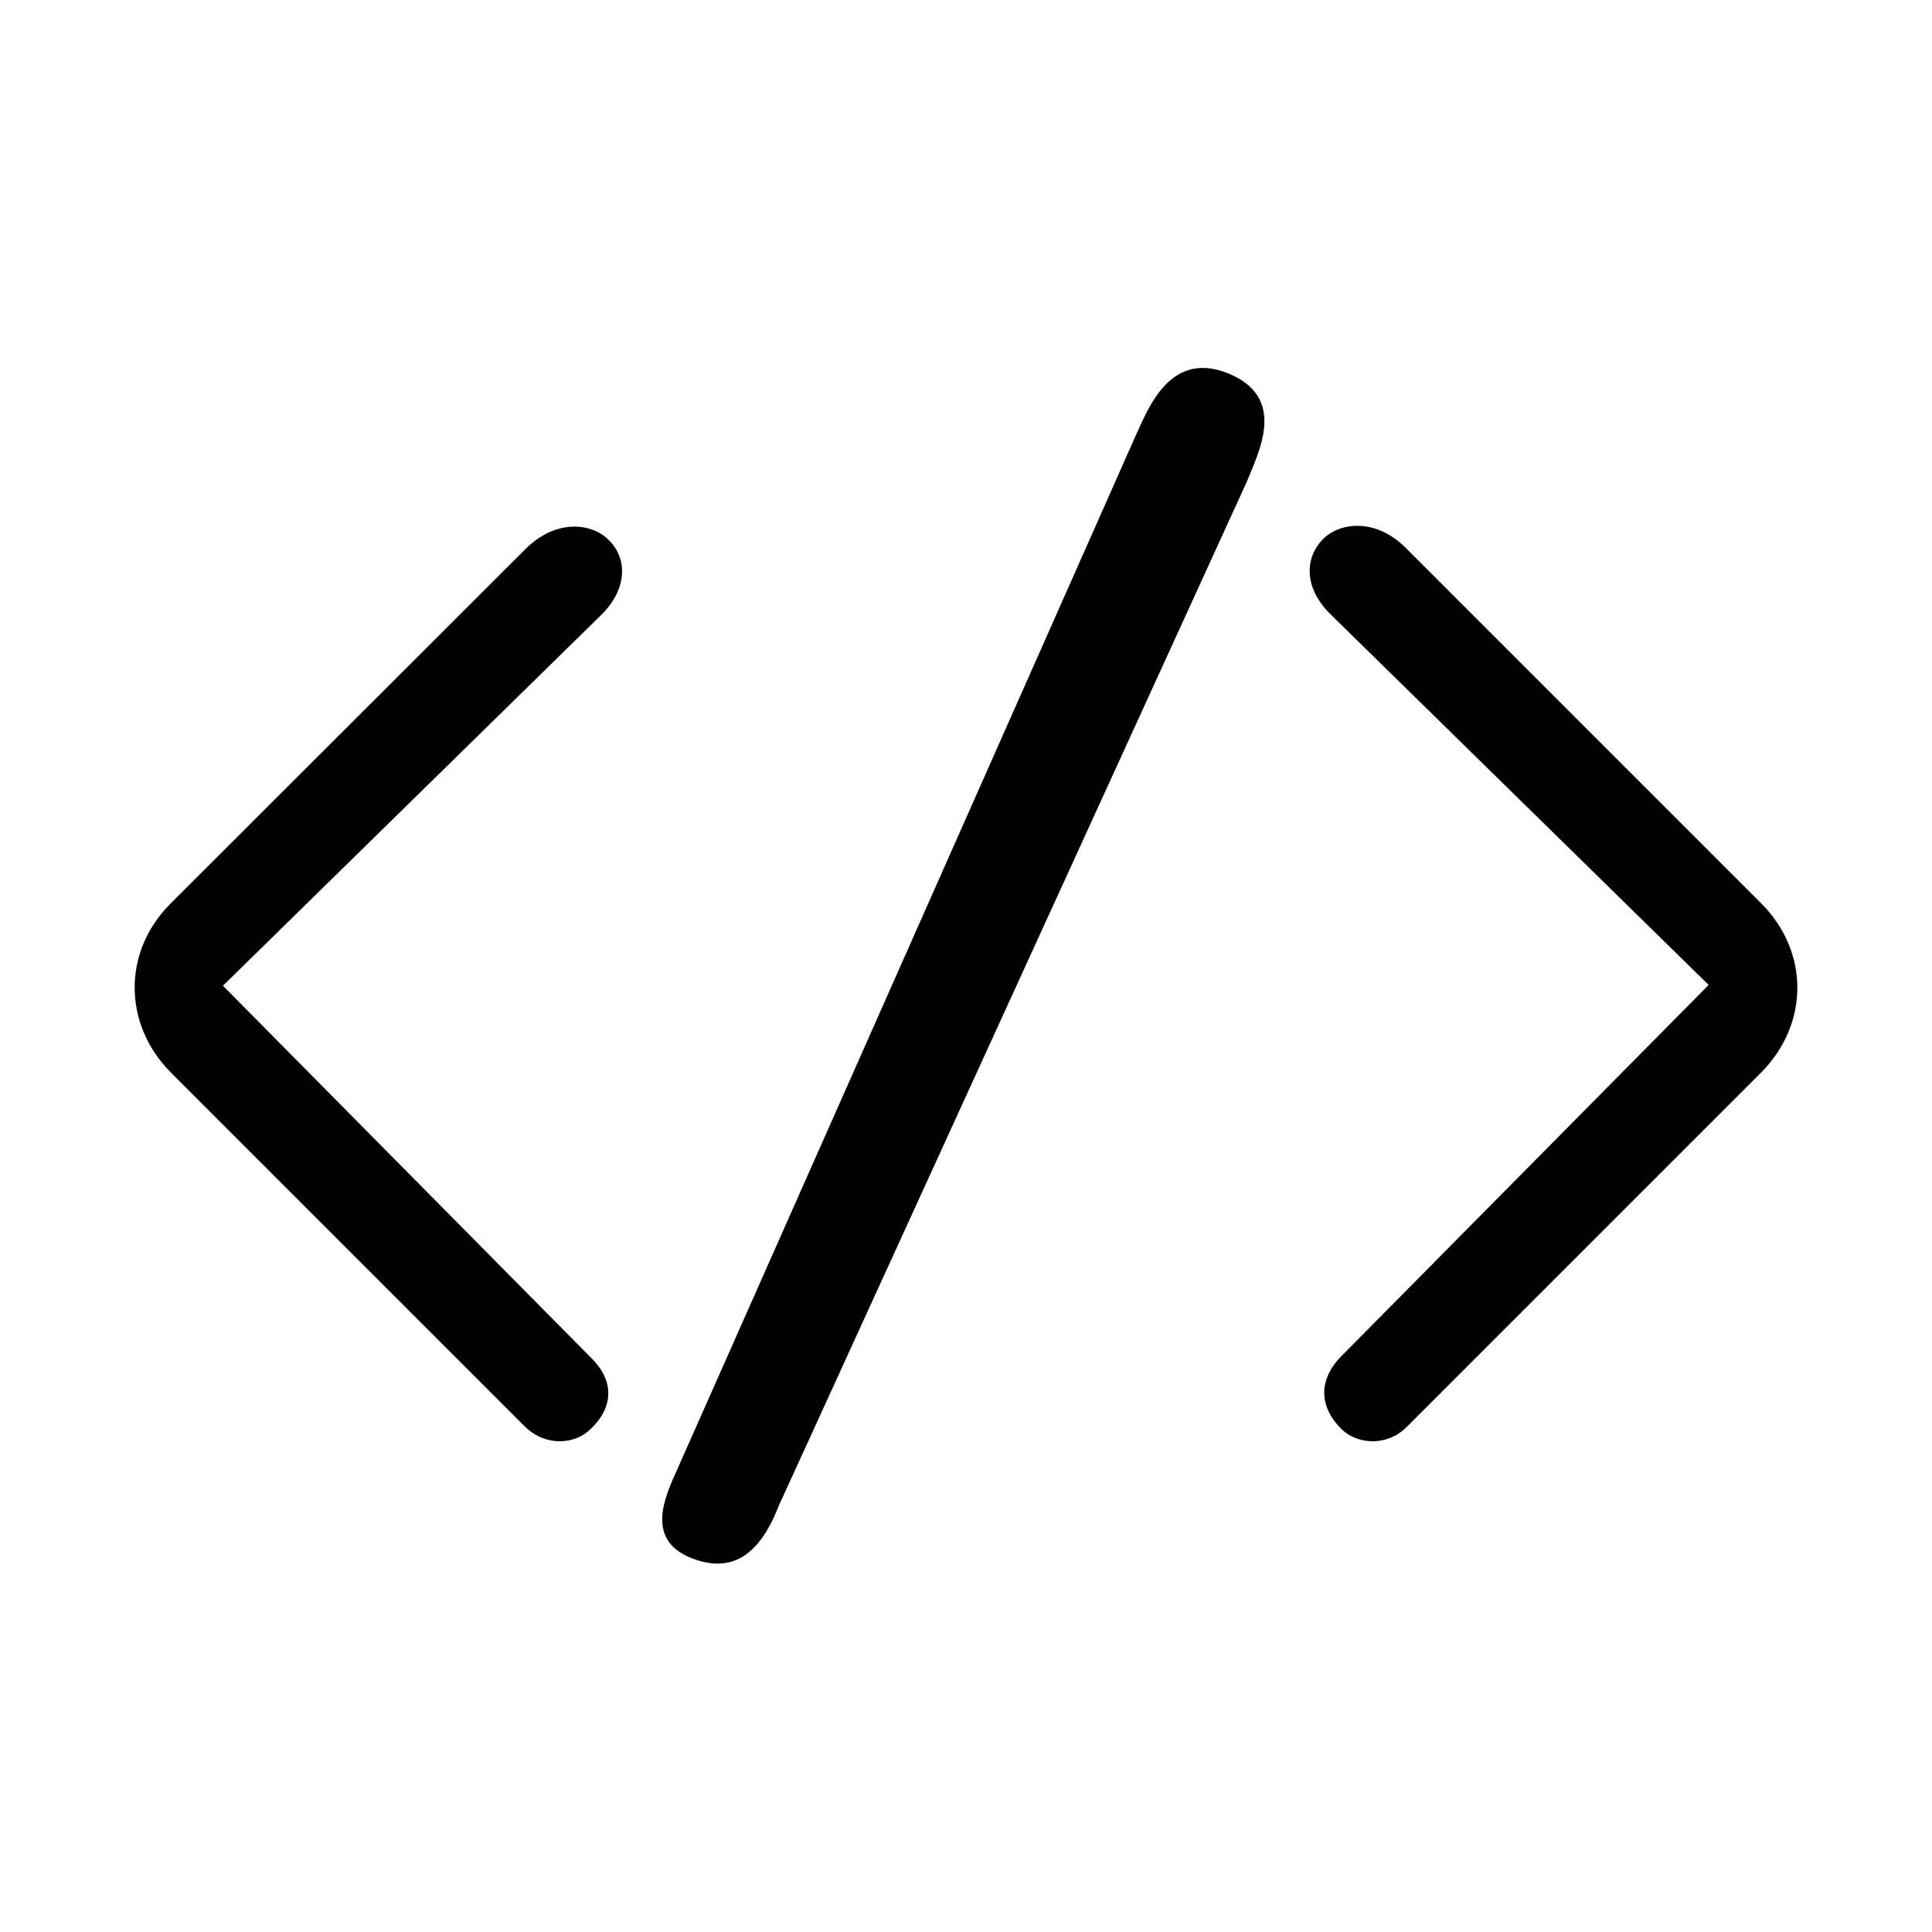
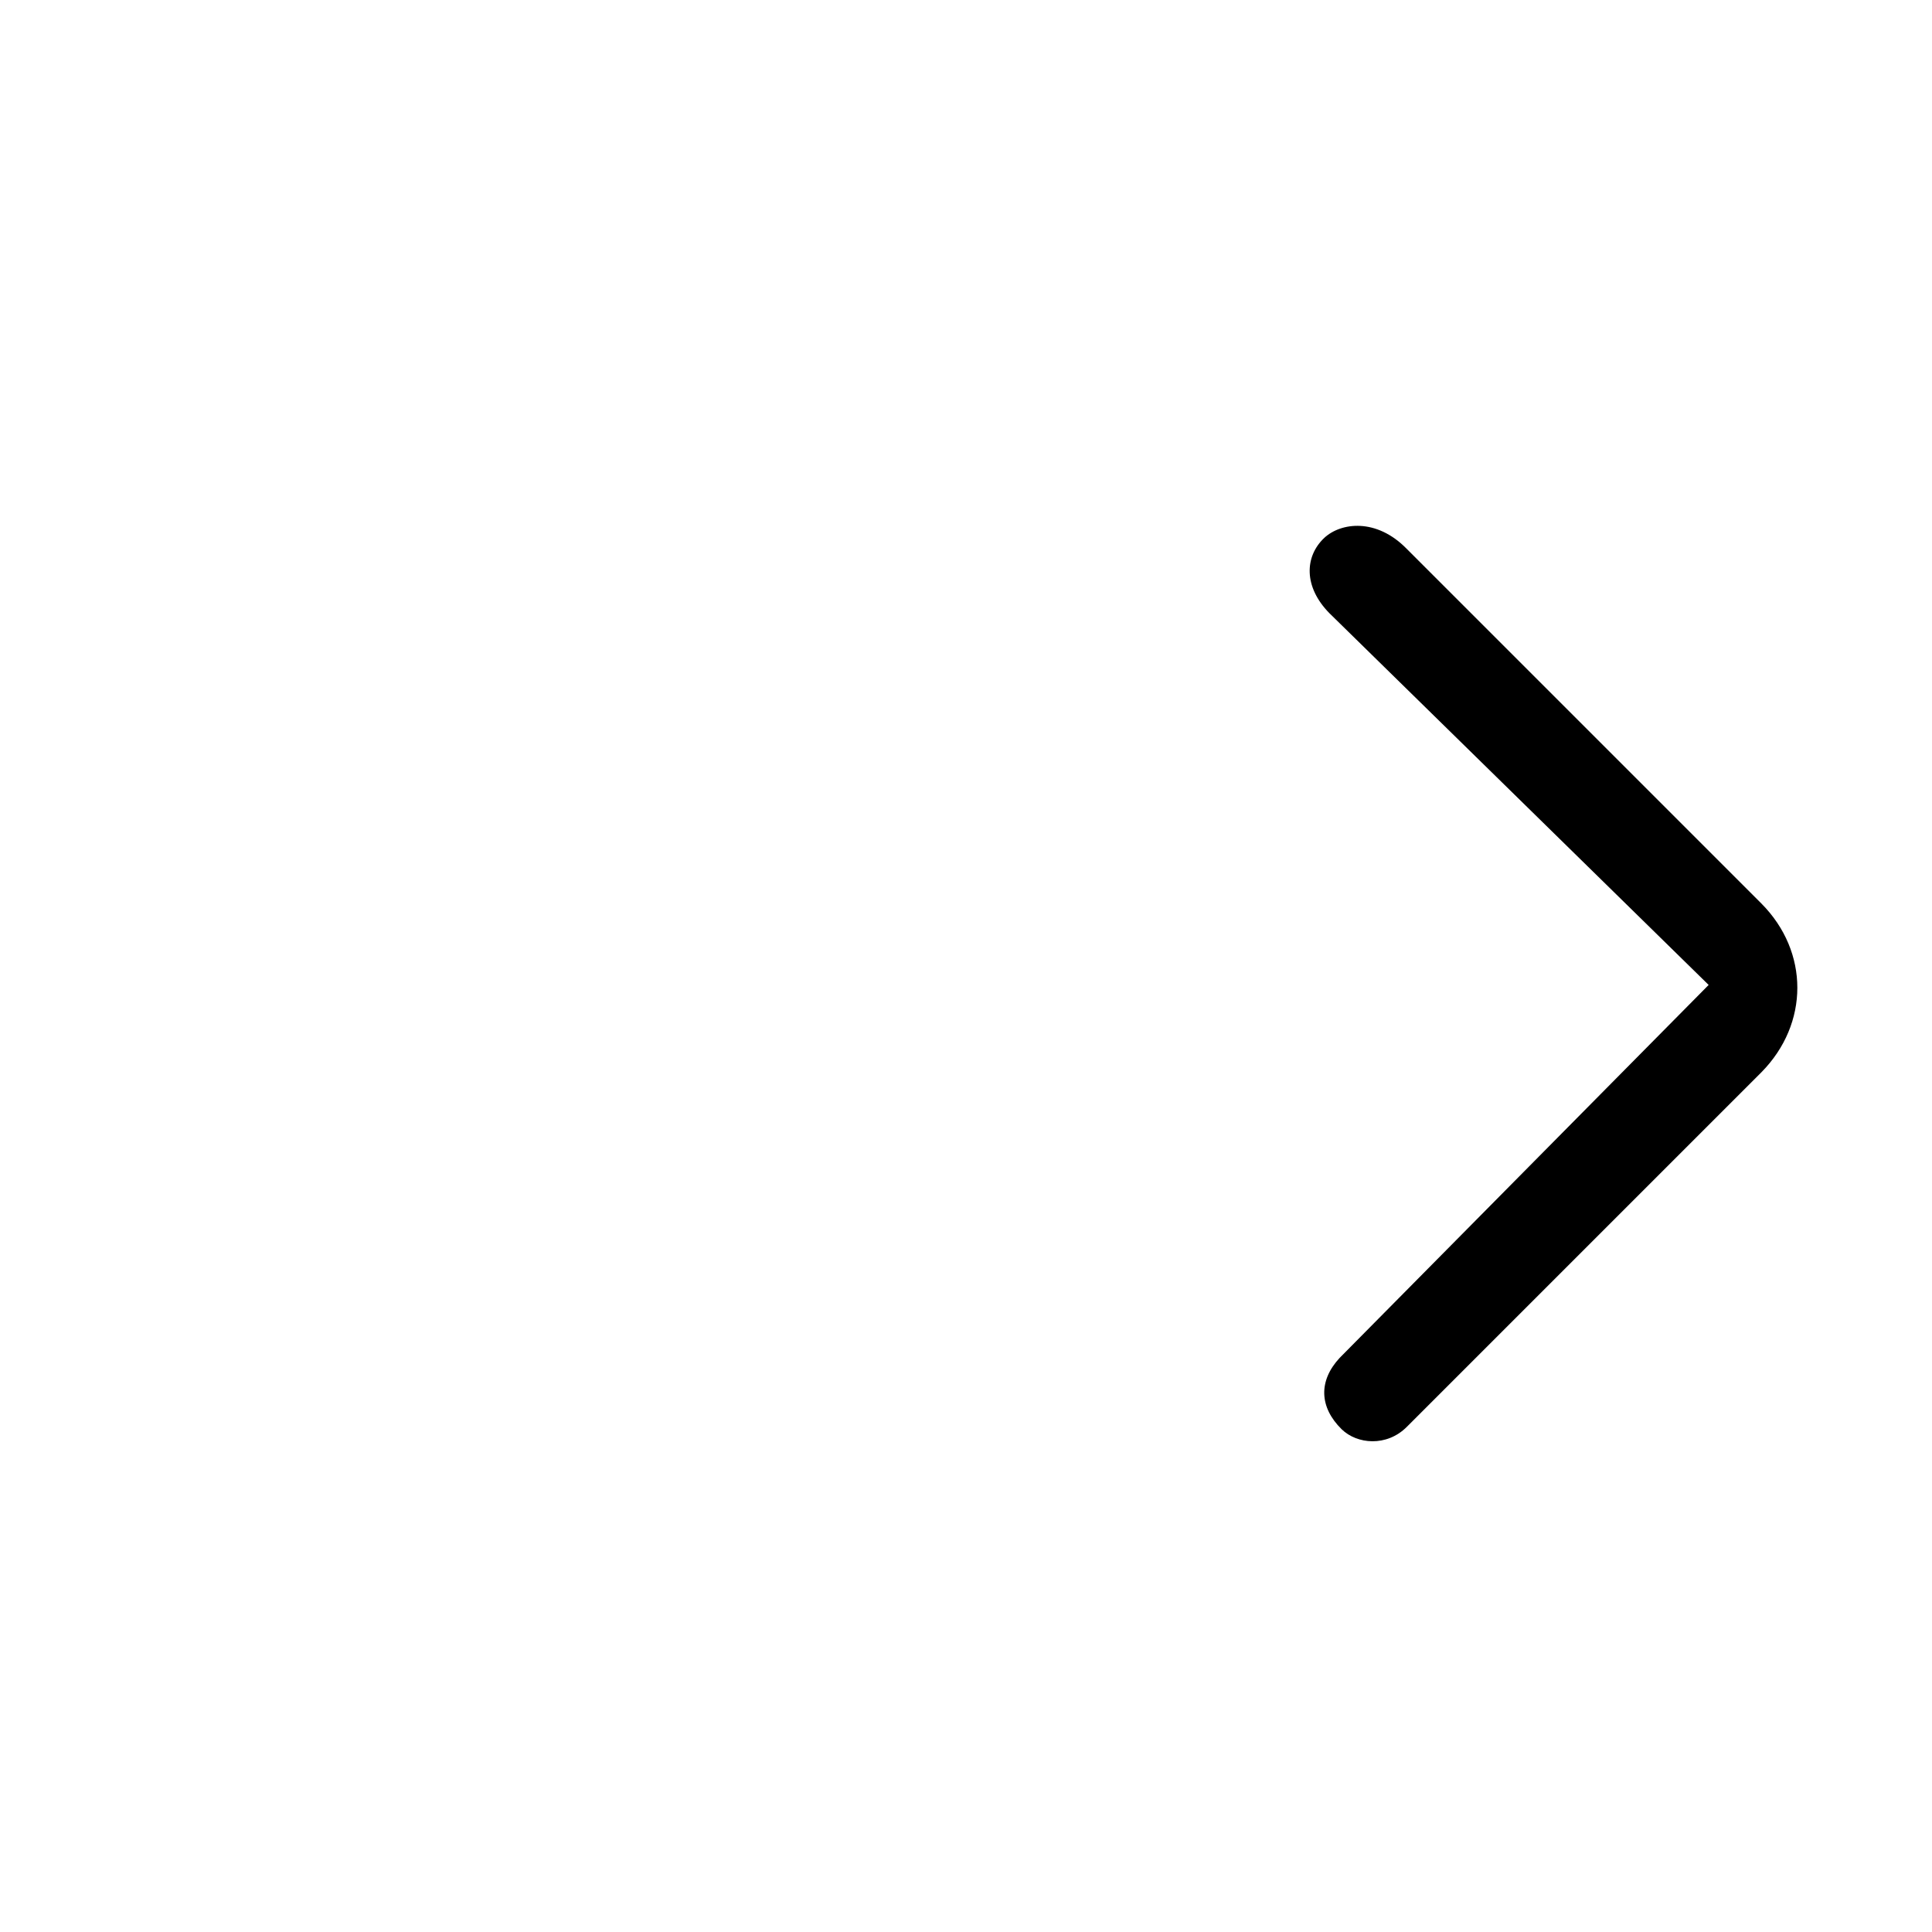
<svg xmlns="http://www.w3.org/2000/svg" version="1.1" id="Capa_1" x="0px" y="0px" viewBox="0 0 489.6 489.6" style="enable-background:new 0 0 489.6 489.6;" xml:space="preserve">
  <g>
-     <path d="M150,344.3l-93.5-94.5l96.1-94.2c6.6-6.7,6.4-14.5,1.3-19.1c-4.2-3.9-13.1-5.1-20.9,2.8L43.2,229   c-12.1,12.1-12.1,30.4,0,42.7l89.9,89.9c5.3,5.1,12.7,4.4,16.5,0.6C155.6,356.6,155.6,349.9,150,344.3z" />
    <path d="M340,362.2c3.9,3.8,11.4,4.5,16.5-0.6l89.9-89.9c12.1-12.3,12.1-30.5,0-42.7l-89.9-89.9c-7.7-7.9-16.7-6.7-20.9-2.8   c-5,4.7-5.3,12.4,1.3,19.1l96.1,94.2l-93.5,94.5C334.1,349.9,334.3,356.6,340,362.2z" />
-     <path d="M311.2,94.6c-15.2-6.1-20.6,9.9-23.8,16.7L171.7,372.2c-2.8,6.3-8.6,17.8,3.4,22.6c9.8,3.9,17.1,0,22.2-13.1L316,122   C318.9,114.6,326.4,100.8,311.2,94.6z" />
  </g>
</svg>